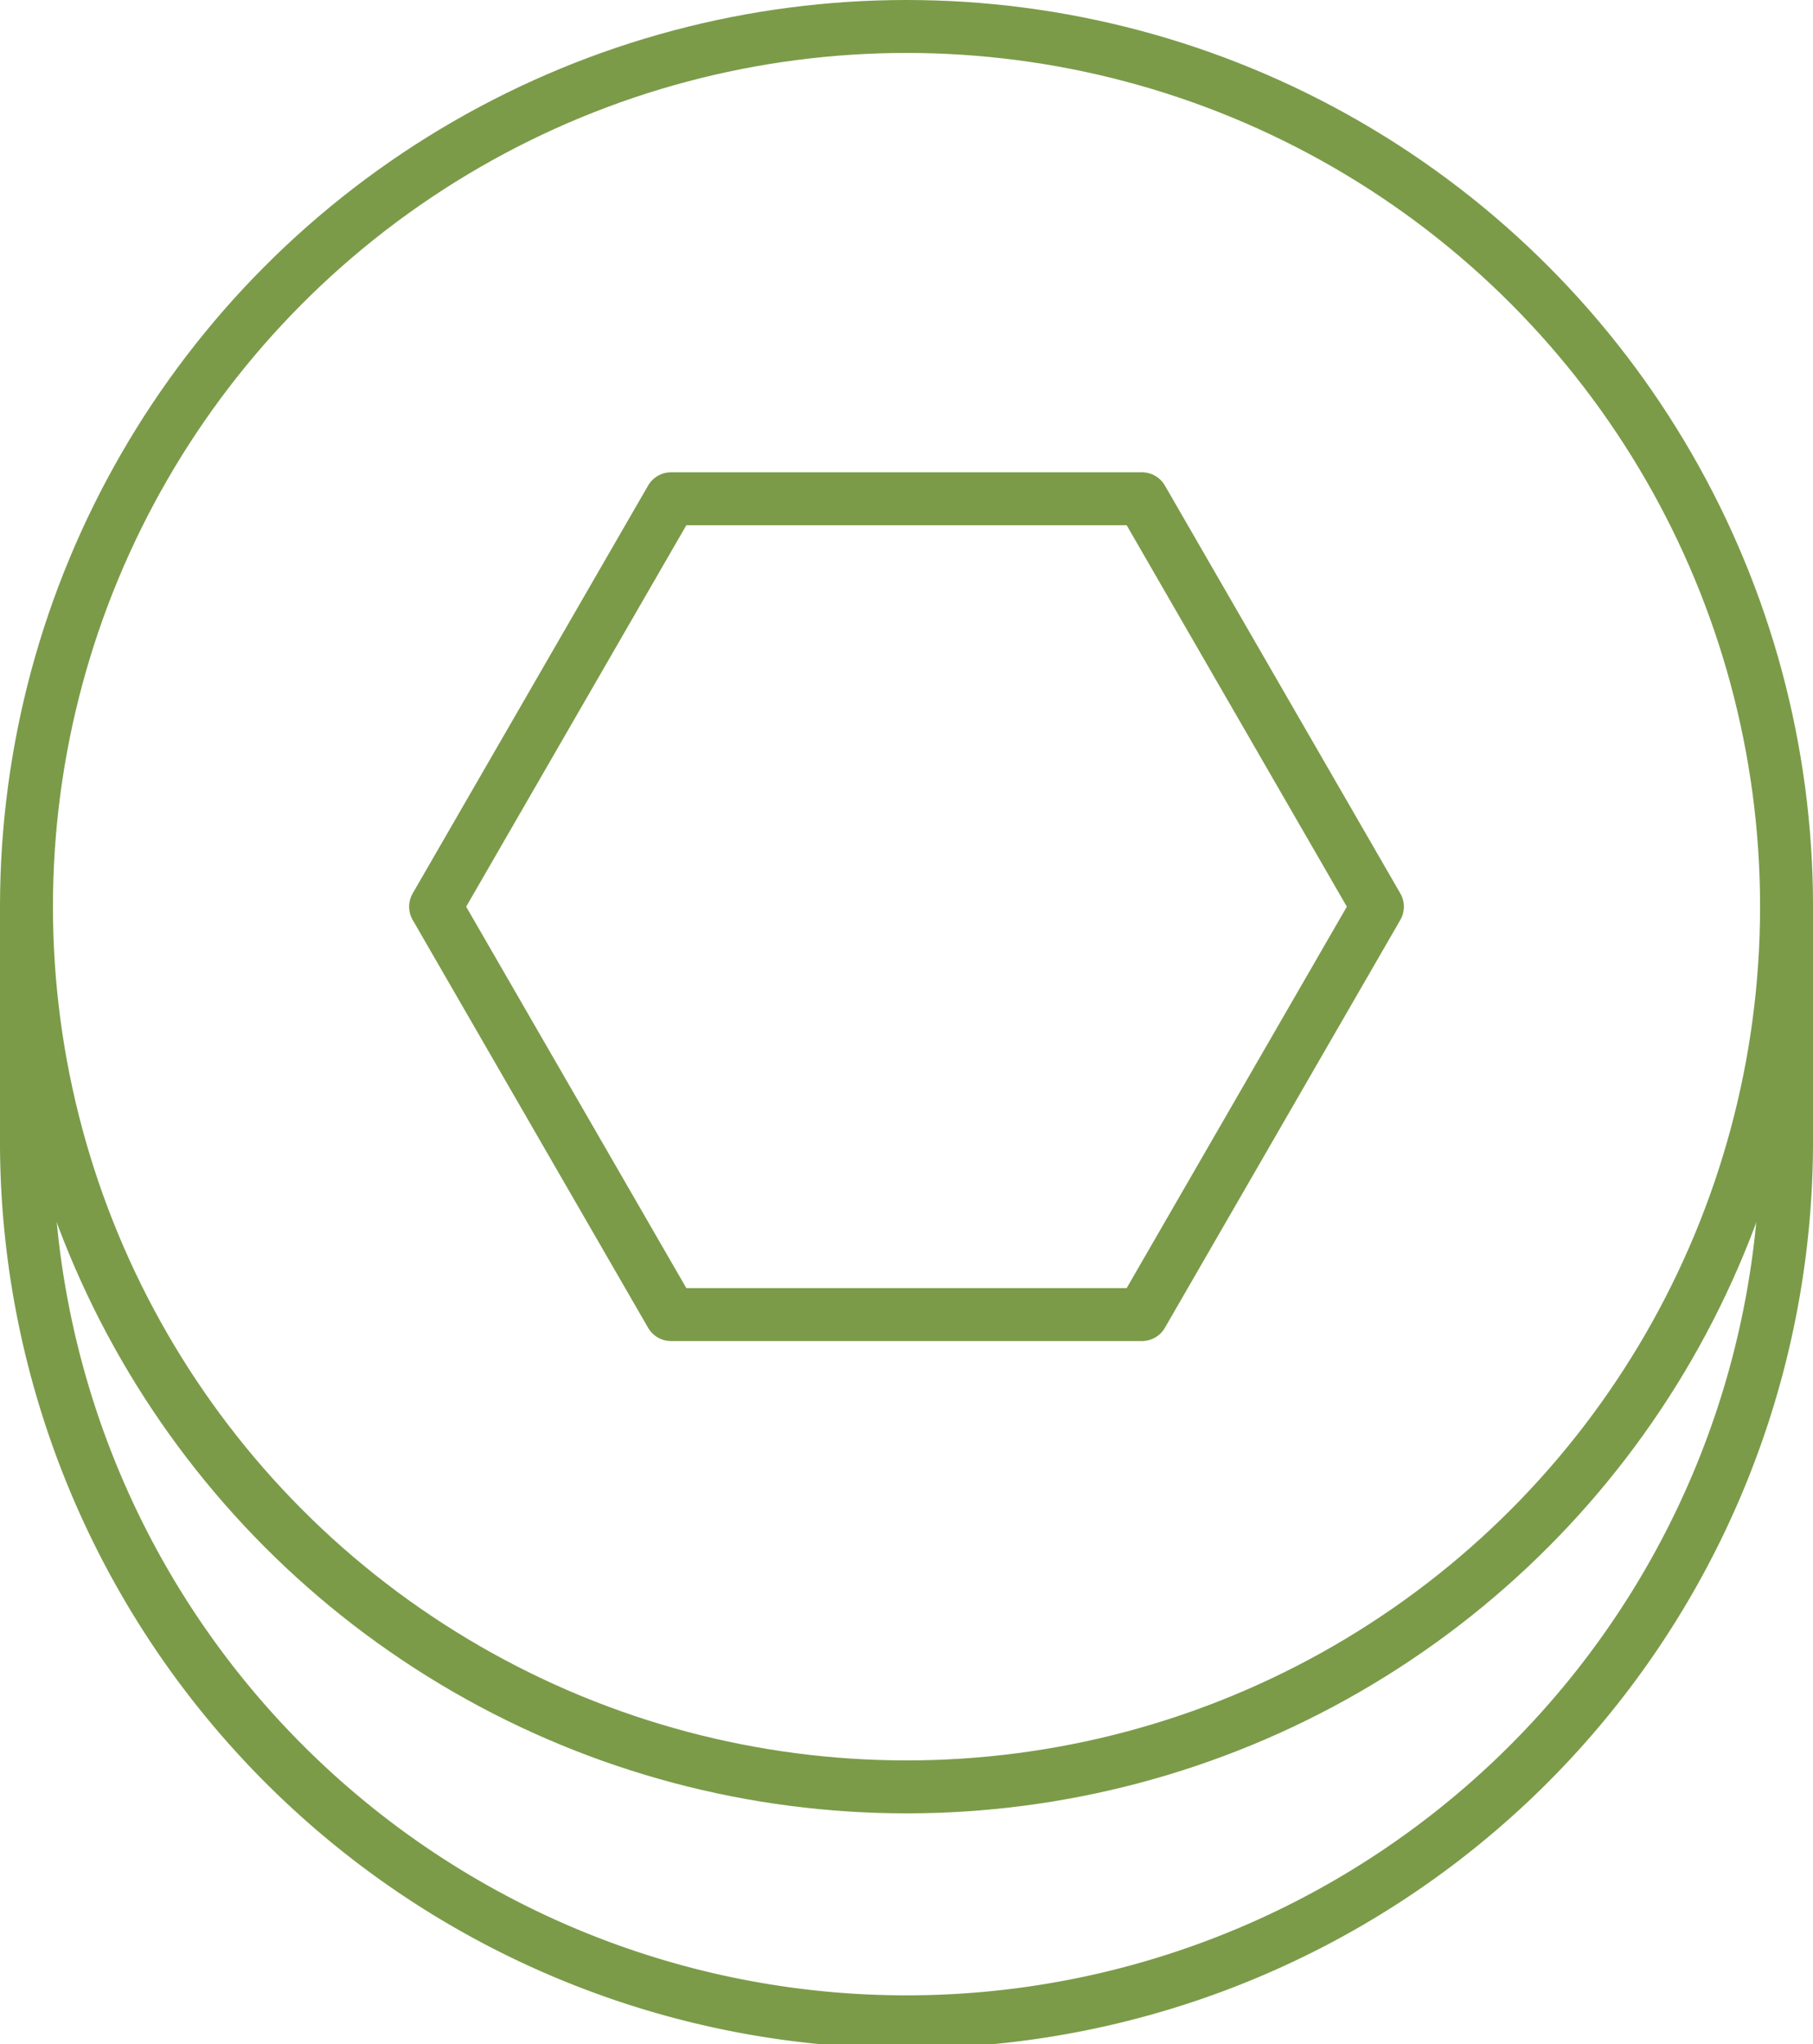
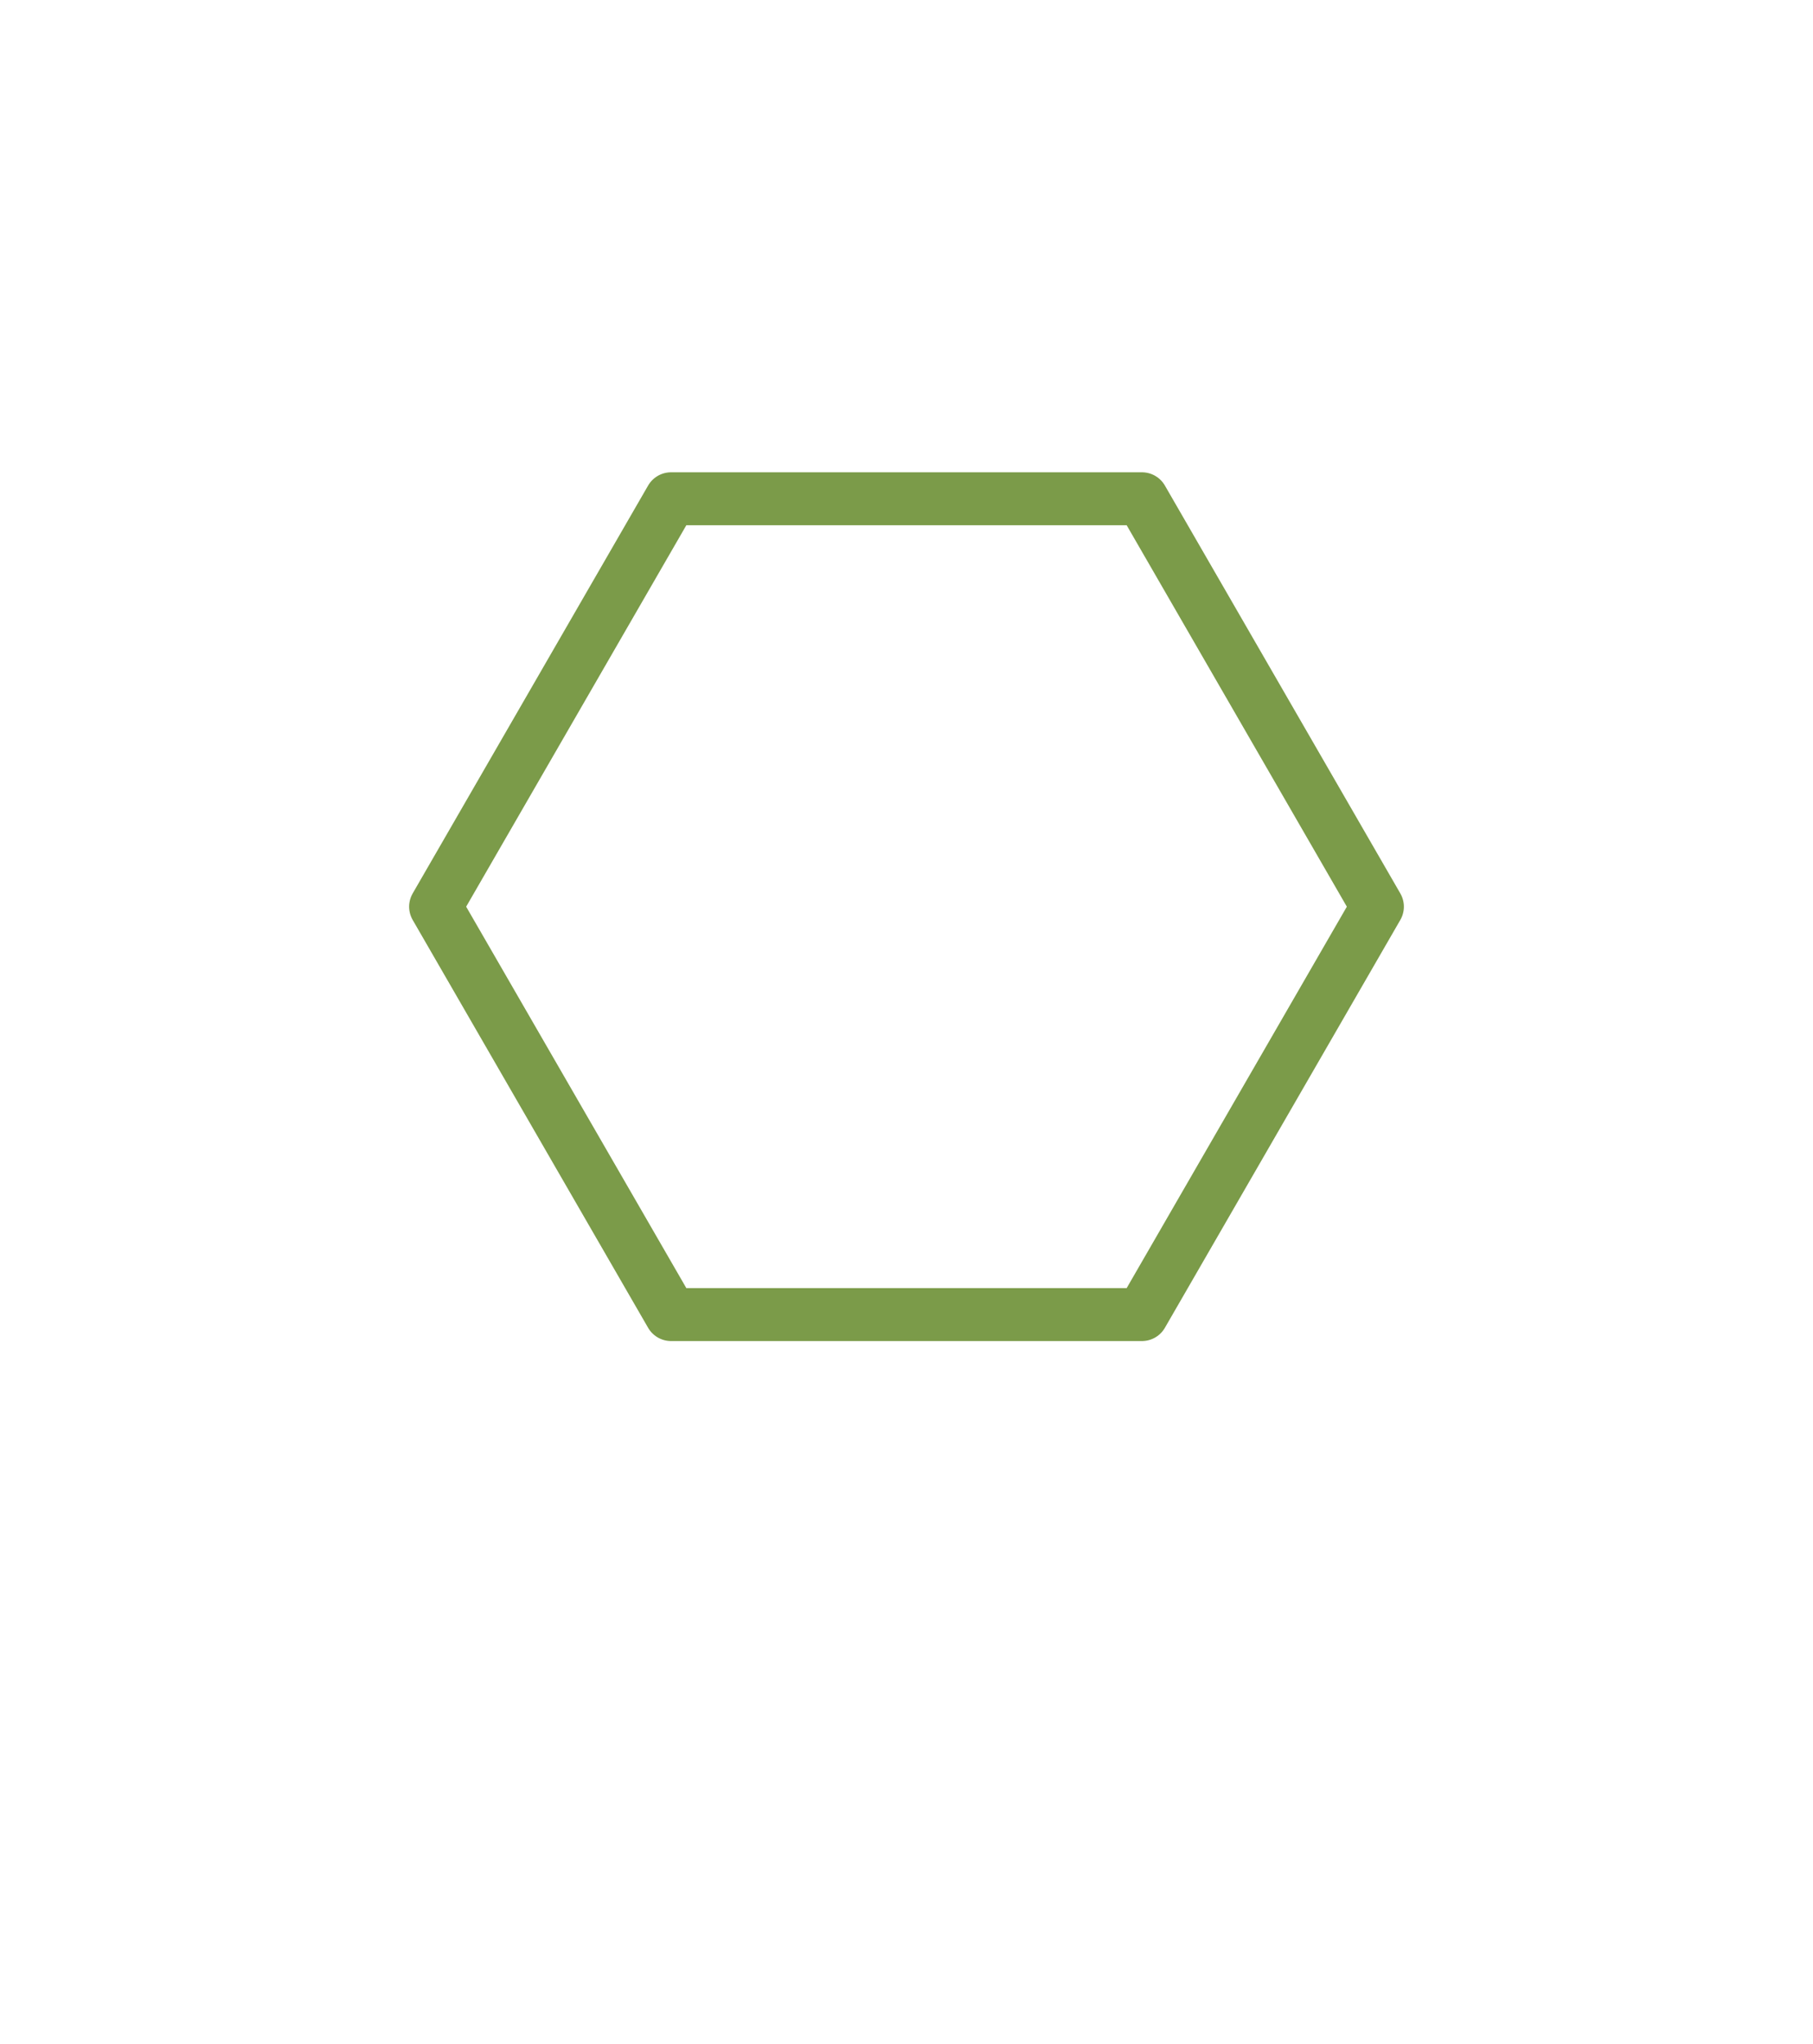
<svg xmlns="http://www.w3.org/2000/svg" viewBox="0 0 85.611 96.5">
  <defs>
    <style>.cls-1{fill:none;stroke:#7b9b49;stroke-linecap:round;stroke-linejoin:round;stroke-width:2.5px;}</style>
  </defs>
  <g id="Layer_2" data-name="Layer 2">
    <g id="Layer_1-2" data-name="Layer 1">
-       <path class="cls-1" d="M1.25,42.806V53.694a41.556,41.556,0,1,0,83.111,0V42.806" />
      <polygon class="cls-1" points="53.924 23.548 65.042 42.806 53.924 62.063 31.687 62.063 20.569 42.806 31.687 23.548 53.924 23.548" />
-       <circle class="cls-1" cx="42.806" cy="42.806" r="41.556" />
    </g>
  </g>
</svg>